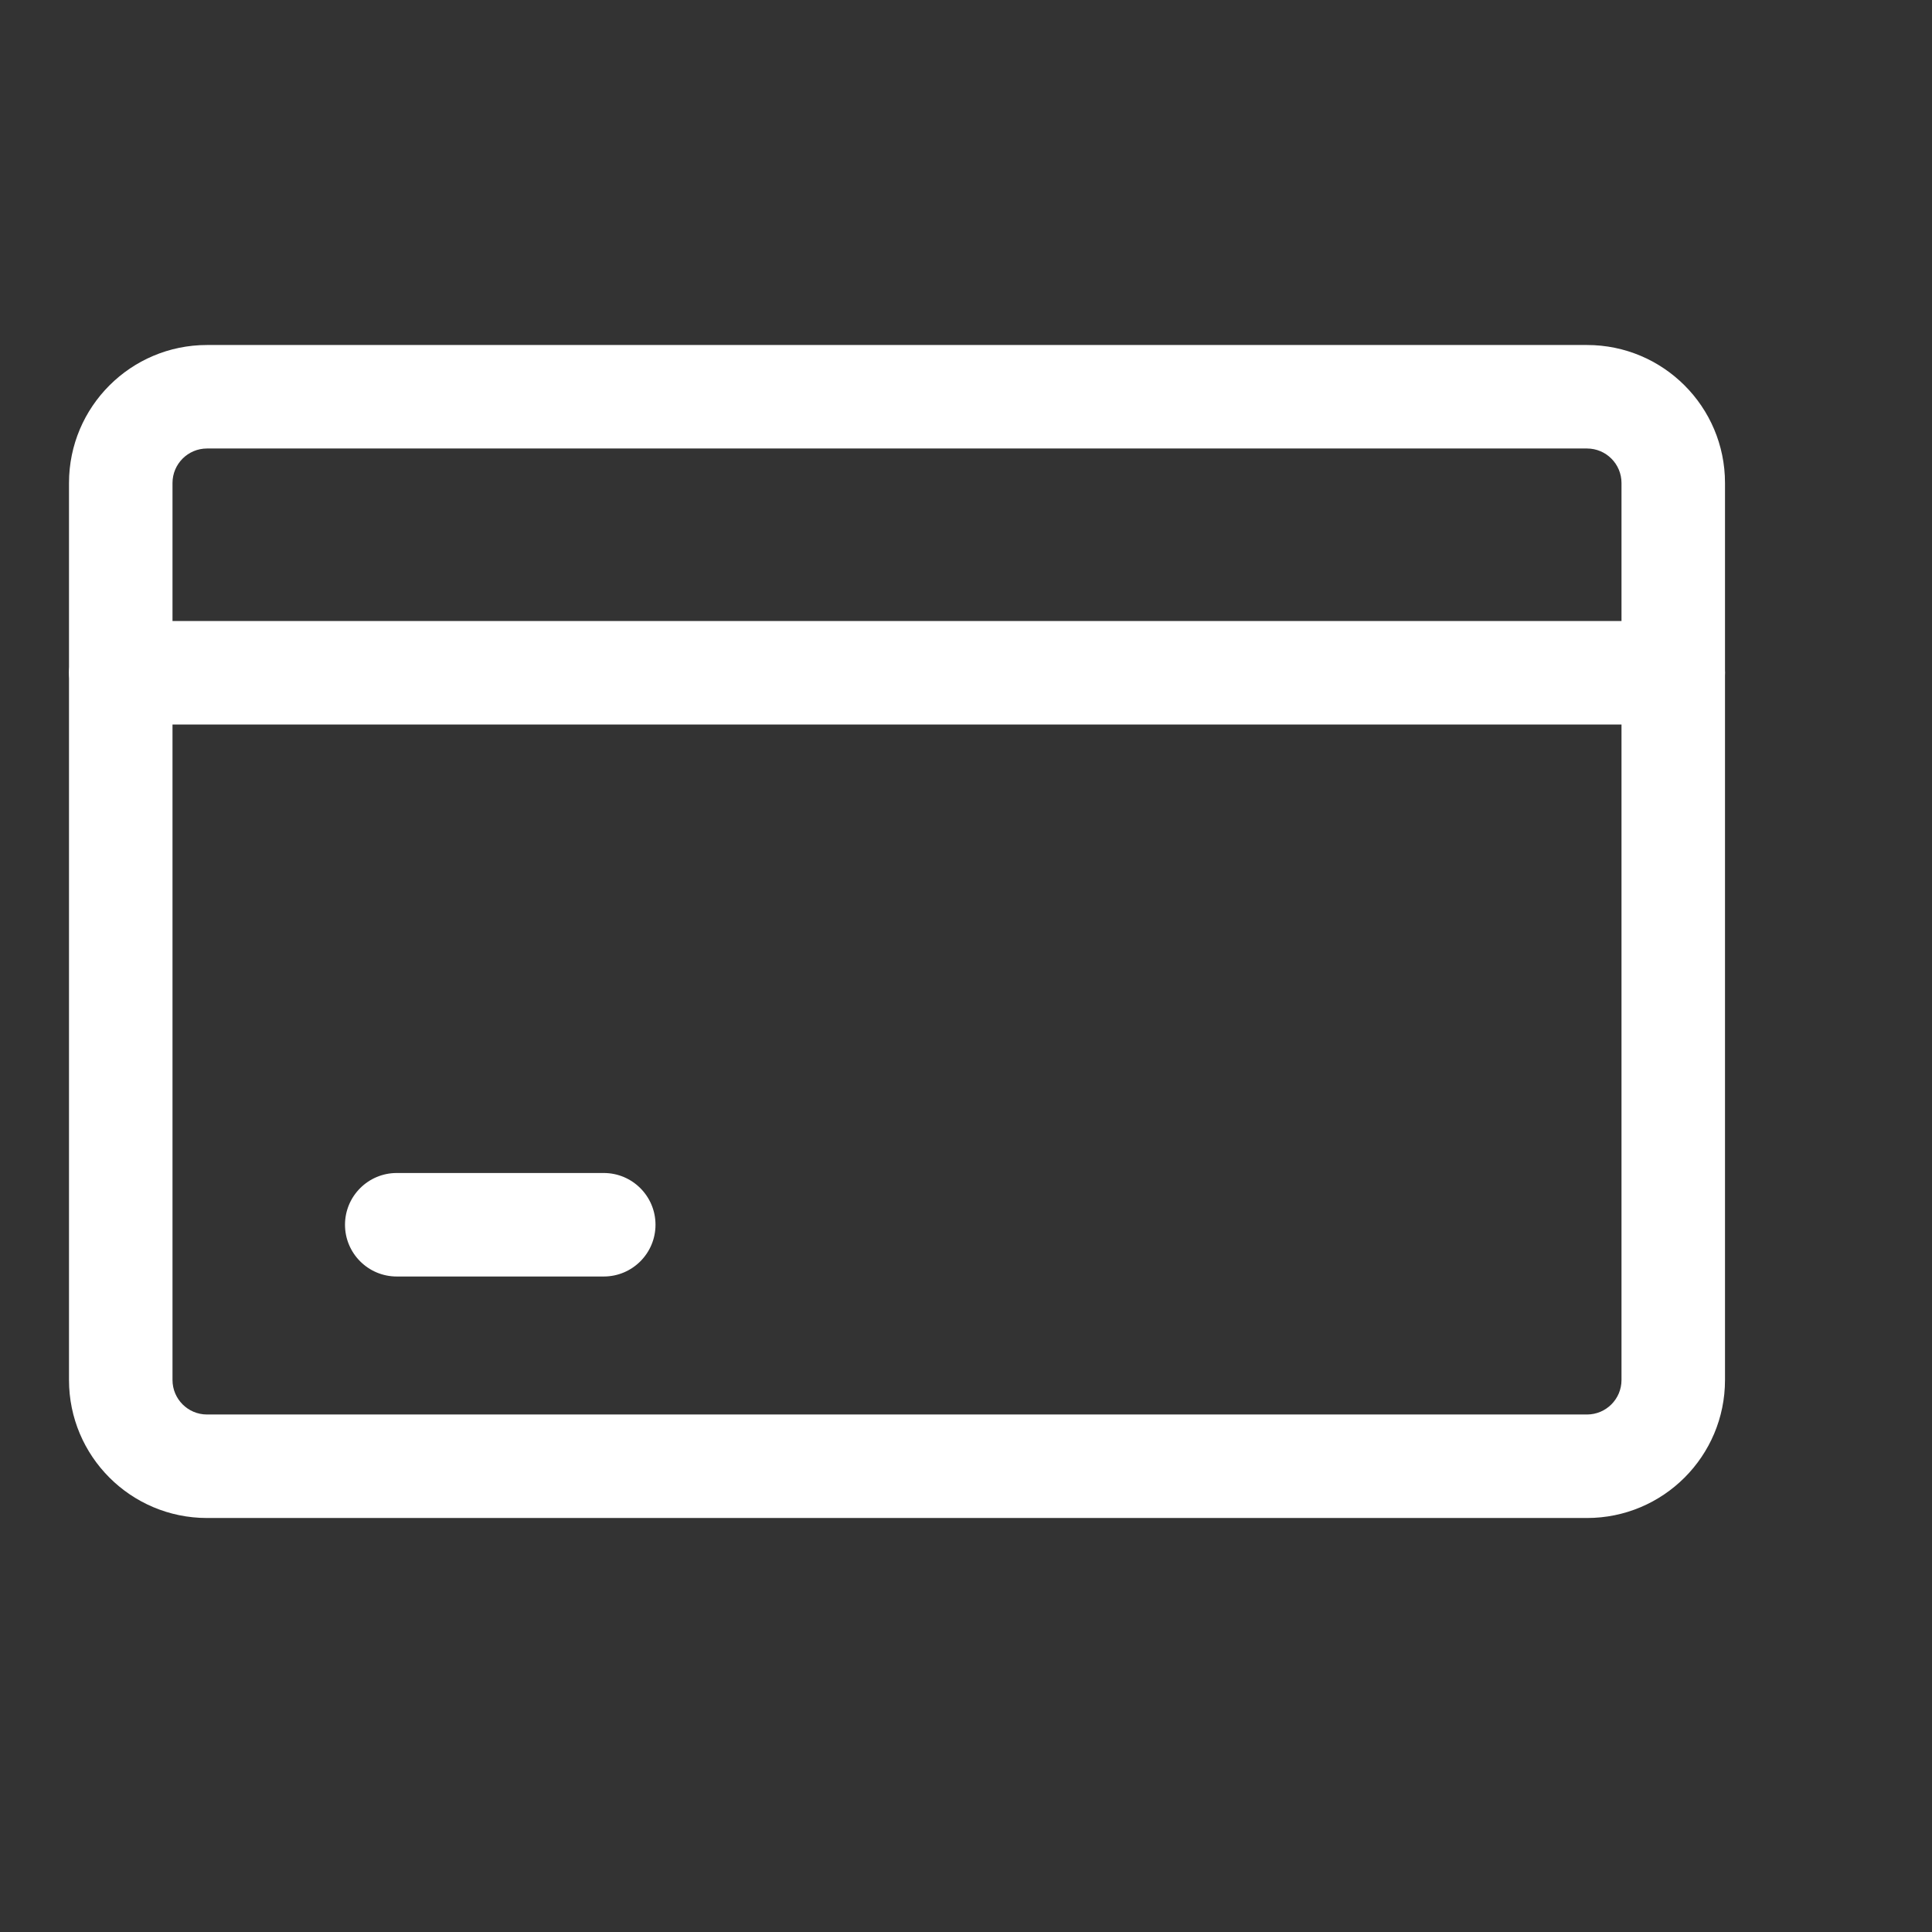
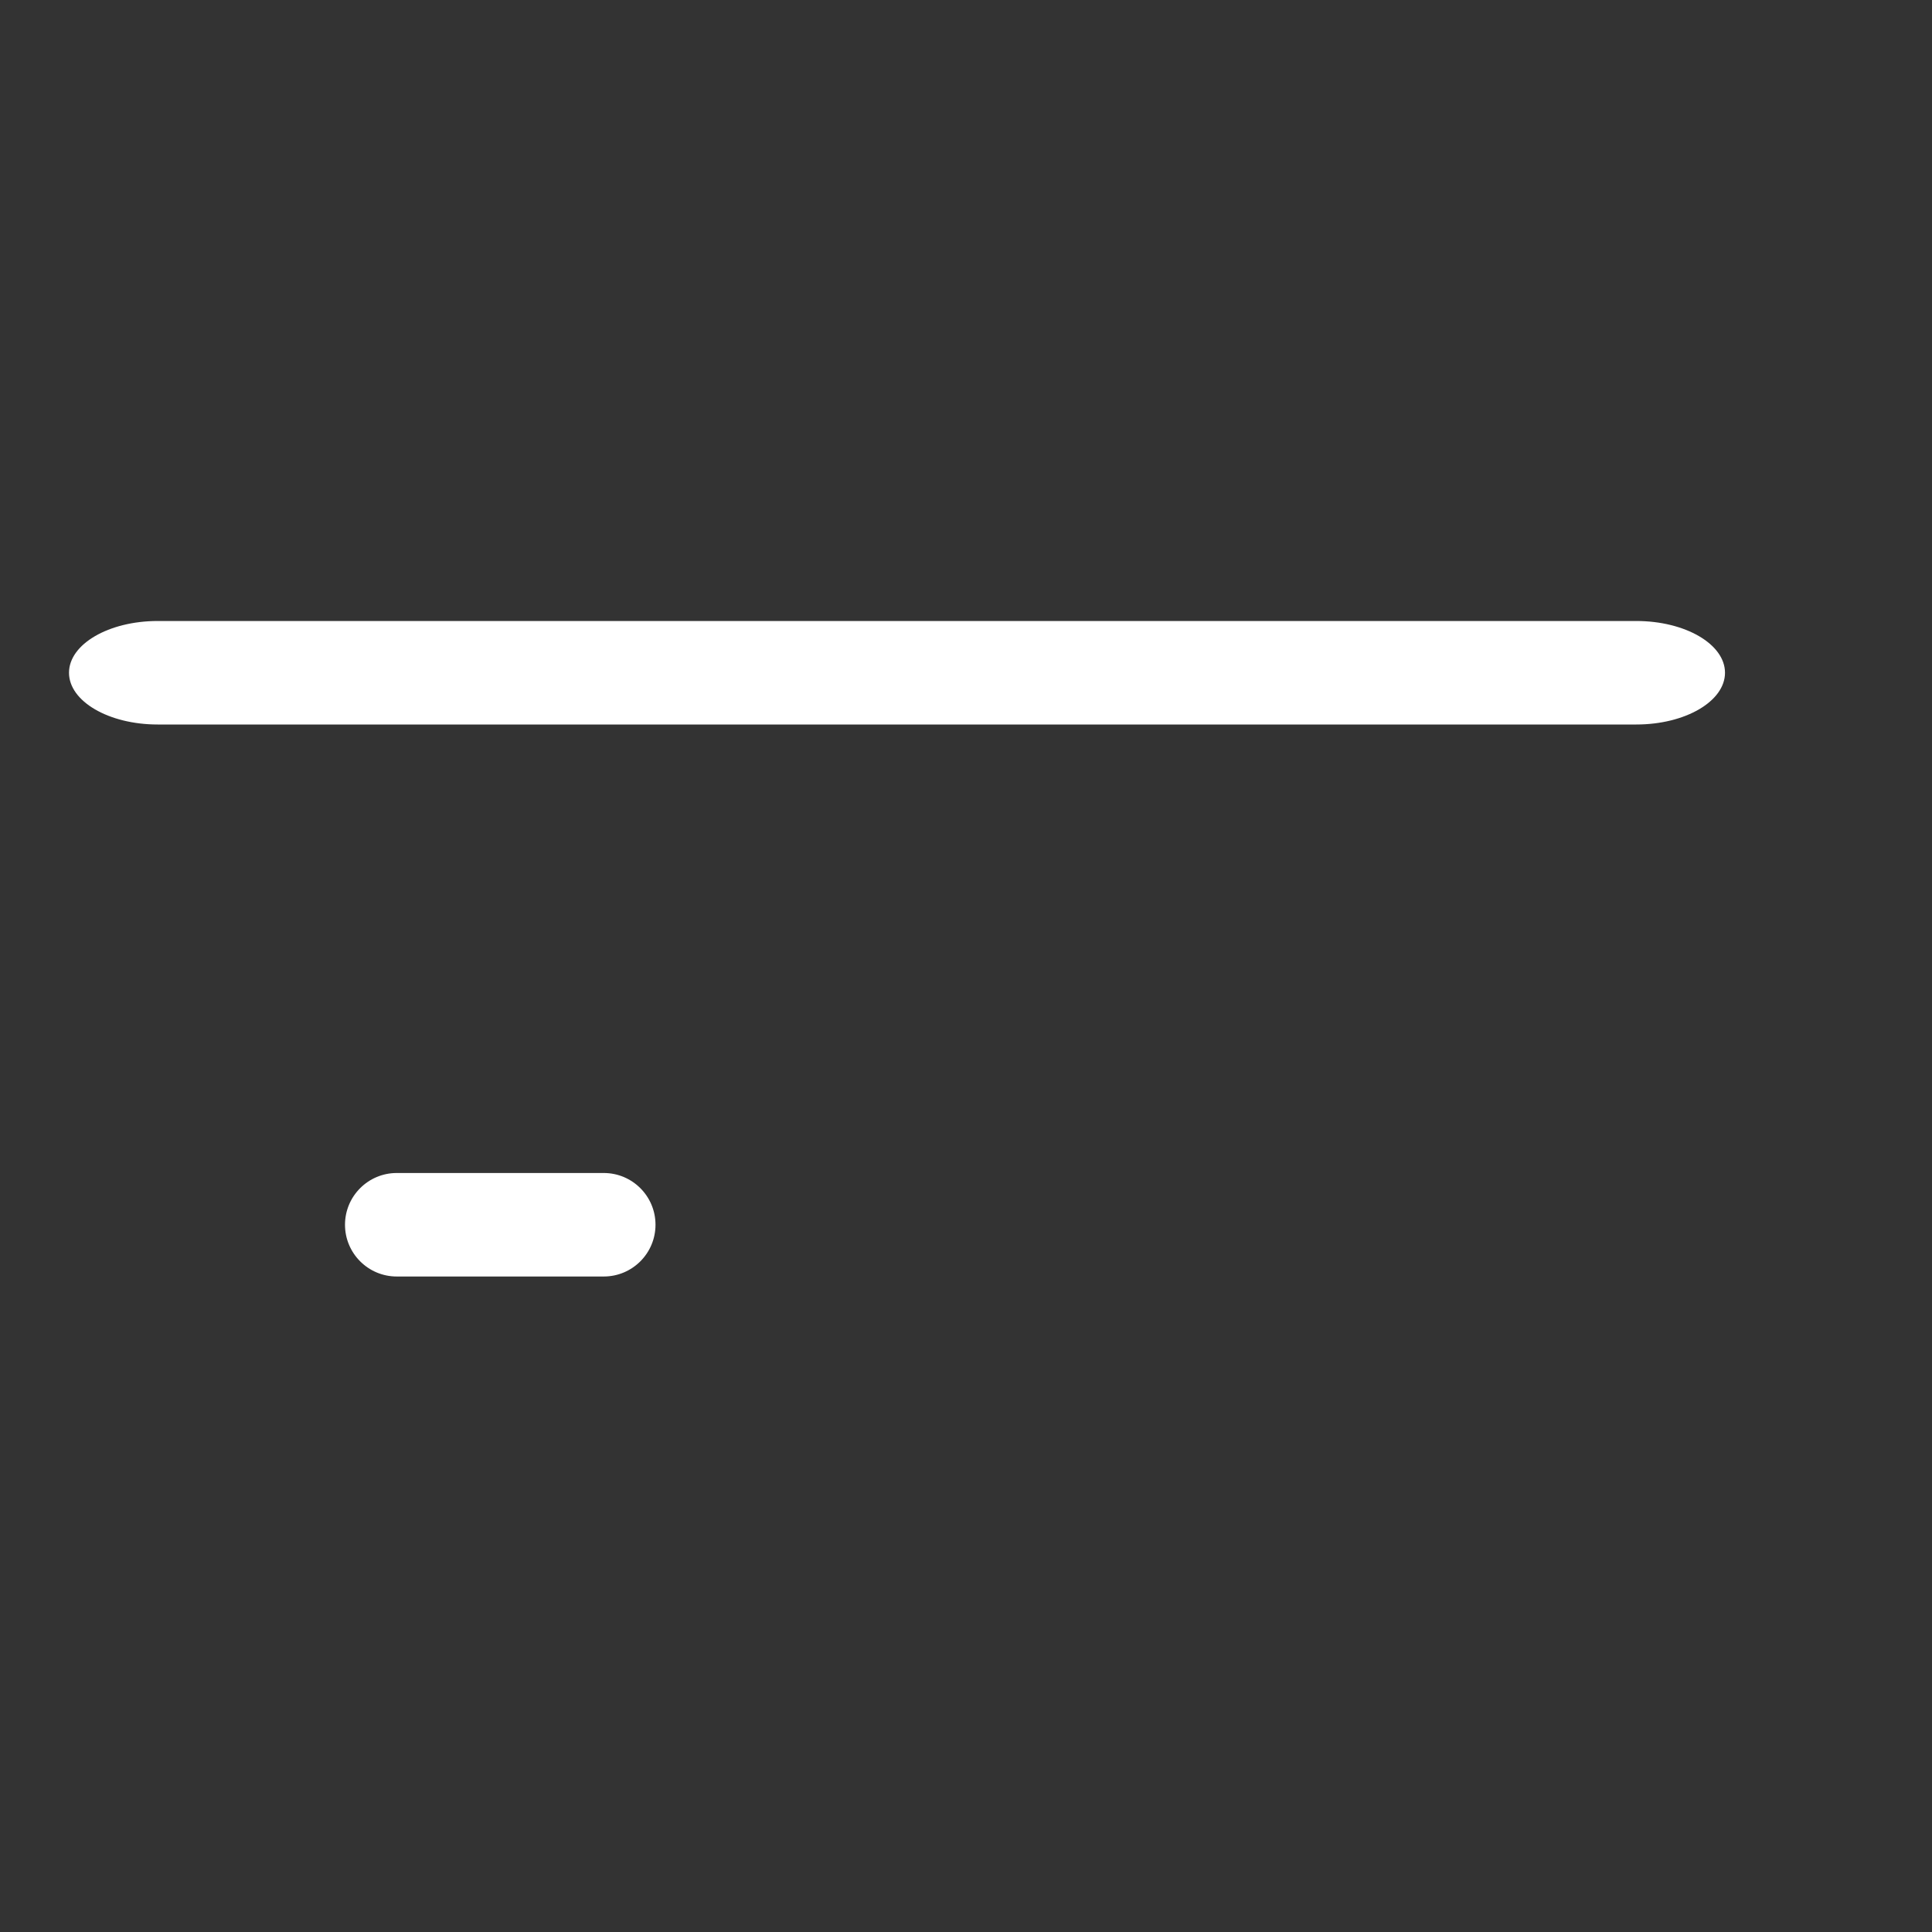
<svg xmlns="http://www.w3.org/2000/svg" width="56" height="56" viewBox="0 0 56 56" fill="none">
  <rect x="0" y="0" width="56" height="56" fill="#333333" stroke="none" />
-   <path fill-rule="evenodd" clip-rule="evenodd" d="M47 40L47 14C47 13.448 46.552 13 46 13L6 13C5.448 13 5 13.448 5 14L5 40C5 40.552 5.448 41 6 41L46 41C46.552 41 47 40.552 47 40ZM50 14C50 11.791 48.209 10 46 10L6 10C3.791 10 2 11.791 2 14L2 40C2 42.209 3.791 44 6 44L46 44C48.209 44 50 42.209 50 40L50 14Z" fill="white" />
  <path d="M50 19.5C50 20.328 48.849 21 47.429 21L4.571 21C3.151 21 2 20.328 2 19.5C2 18.672 3.151 18 4.571 18L47.429 18C48.849 18 50 18.672 50 19.5Z" fill="white" />
  <path d="M19 35.5C19 36.328 18.328 37 17.5 37L11.5 37C10.672 37 10 36.328 10 35.5C10 34.672 10.672 34 11.5 34L17.5 34C18.328 34 19 34.672 19 35.5Z" fill="white" />
</svg>